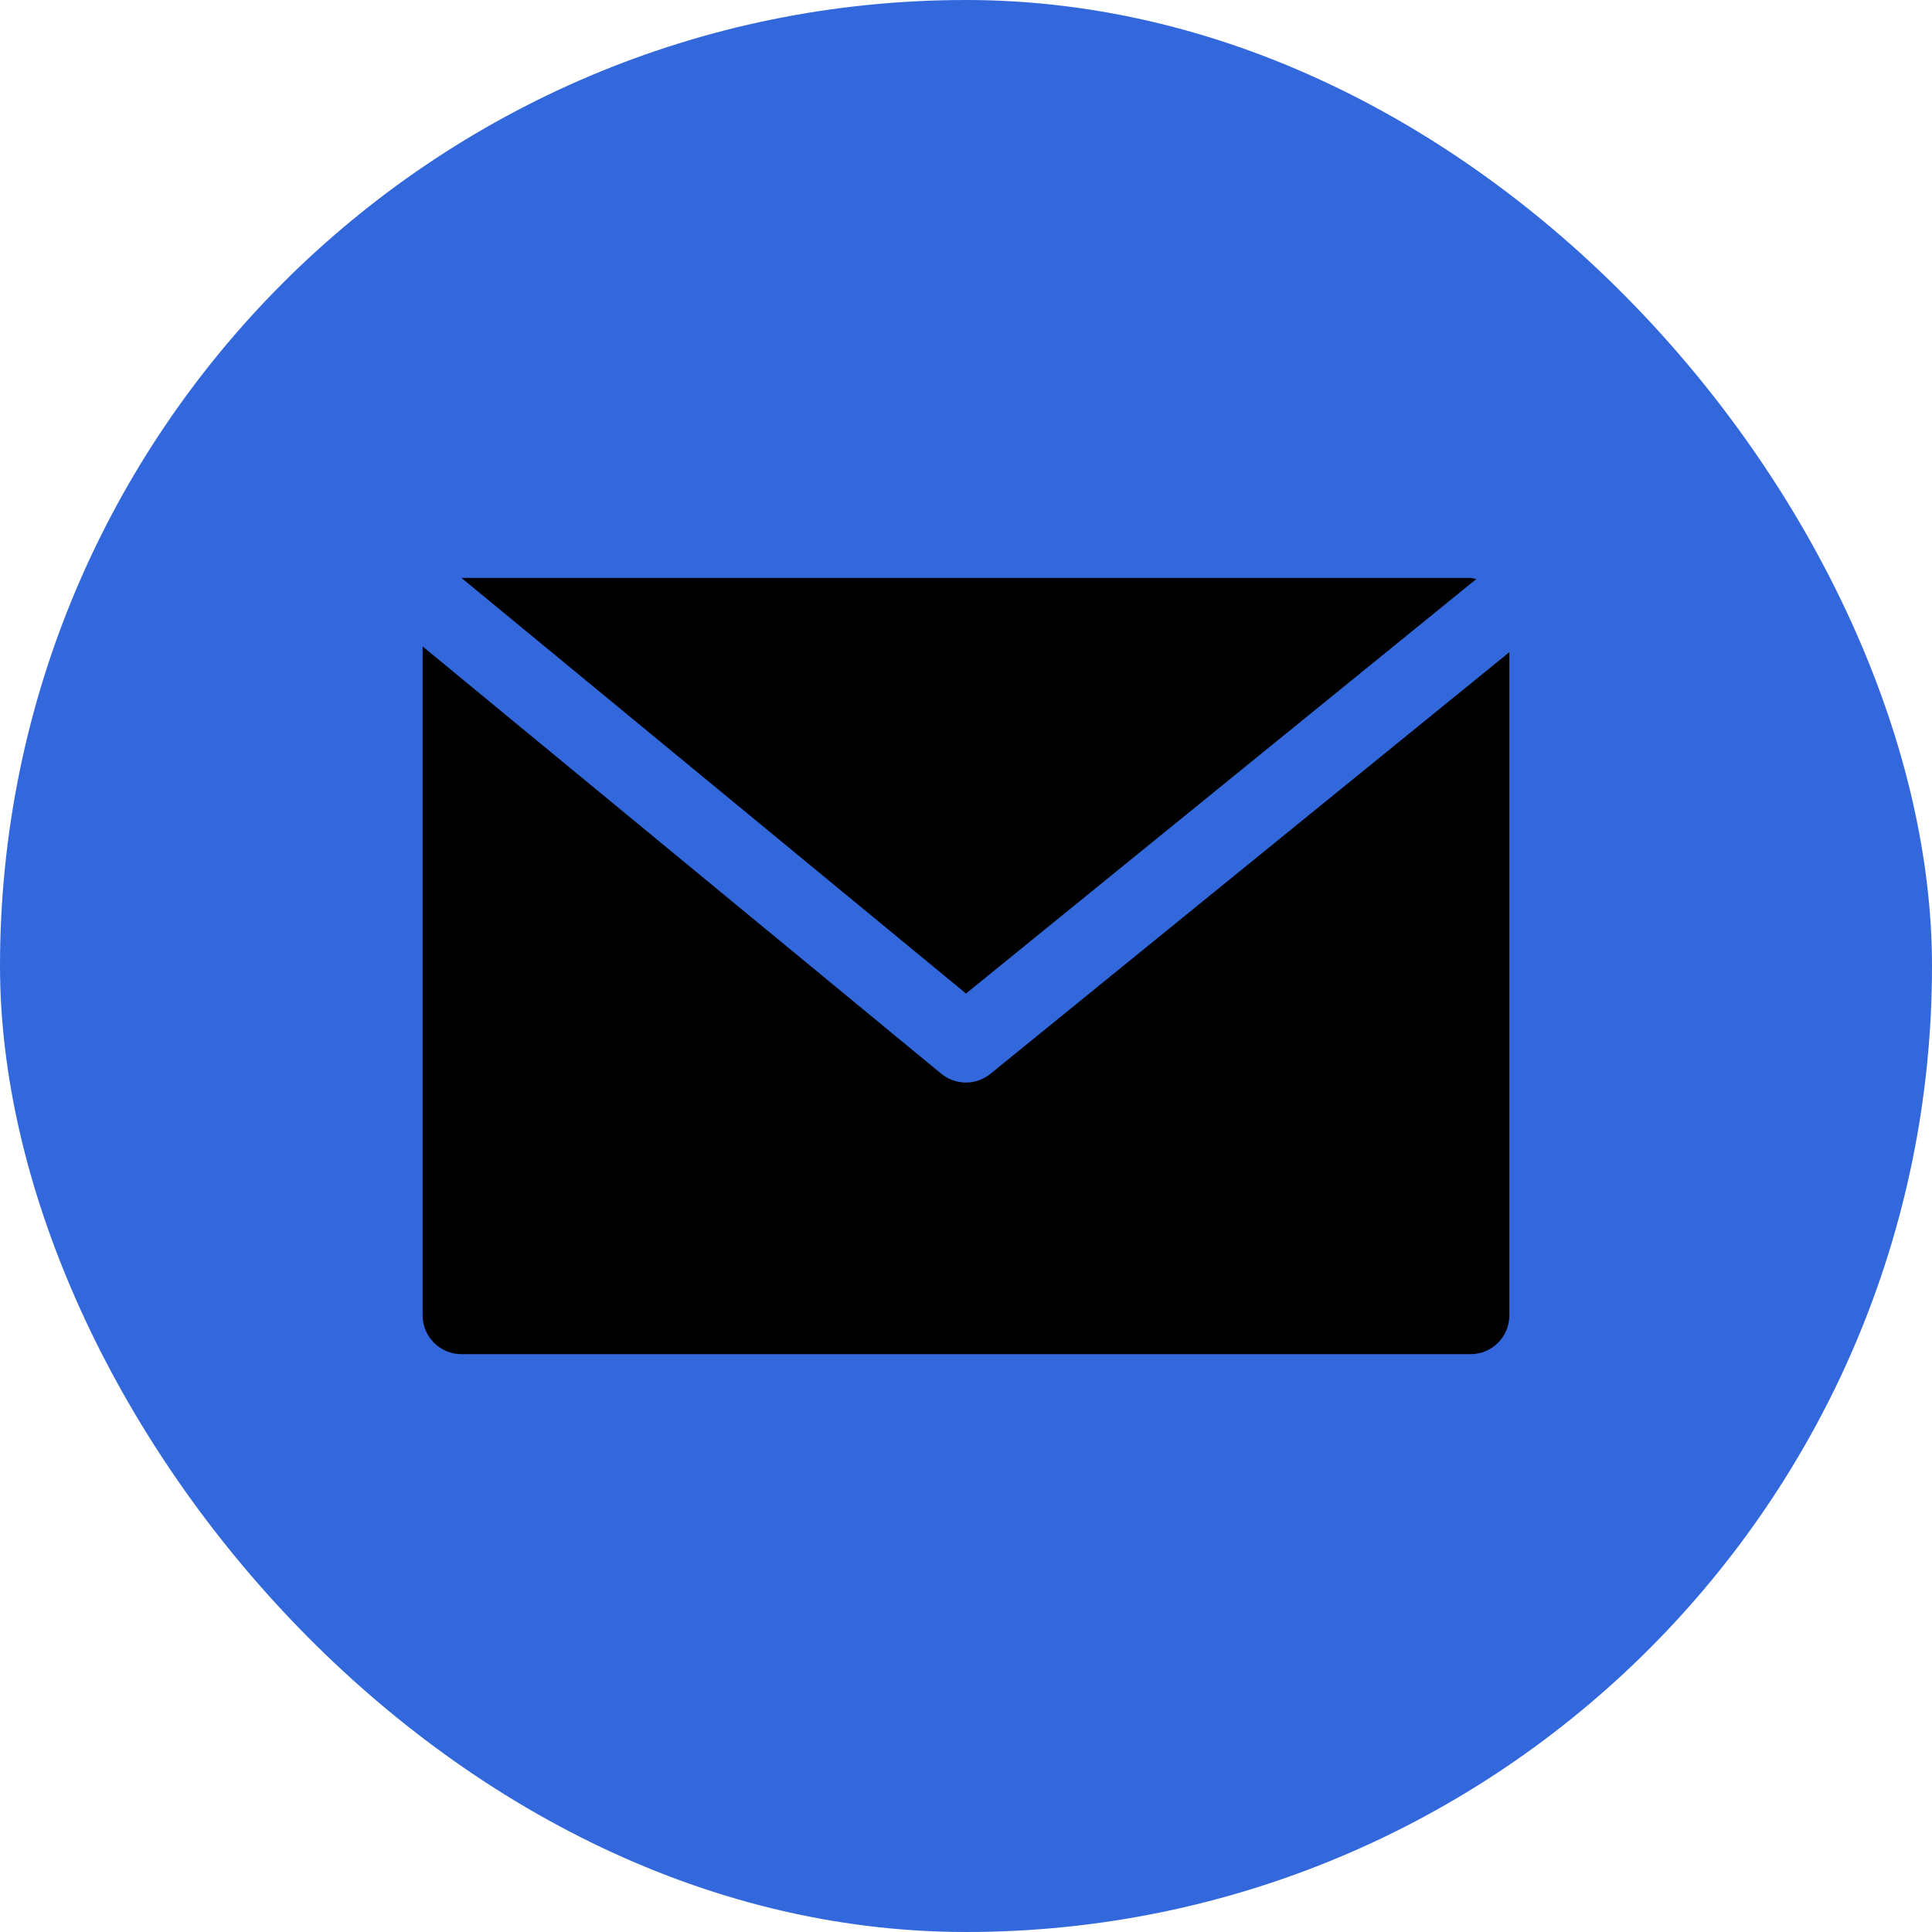
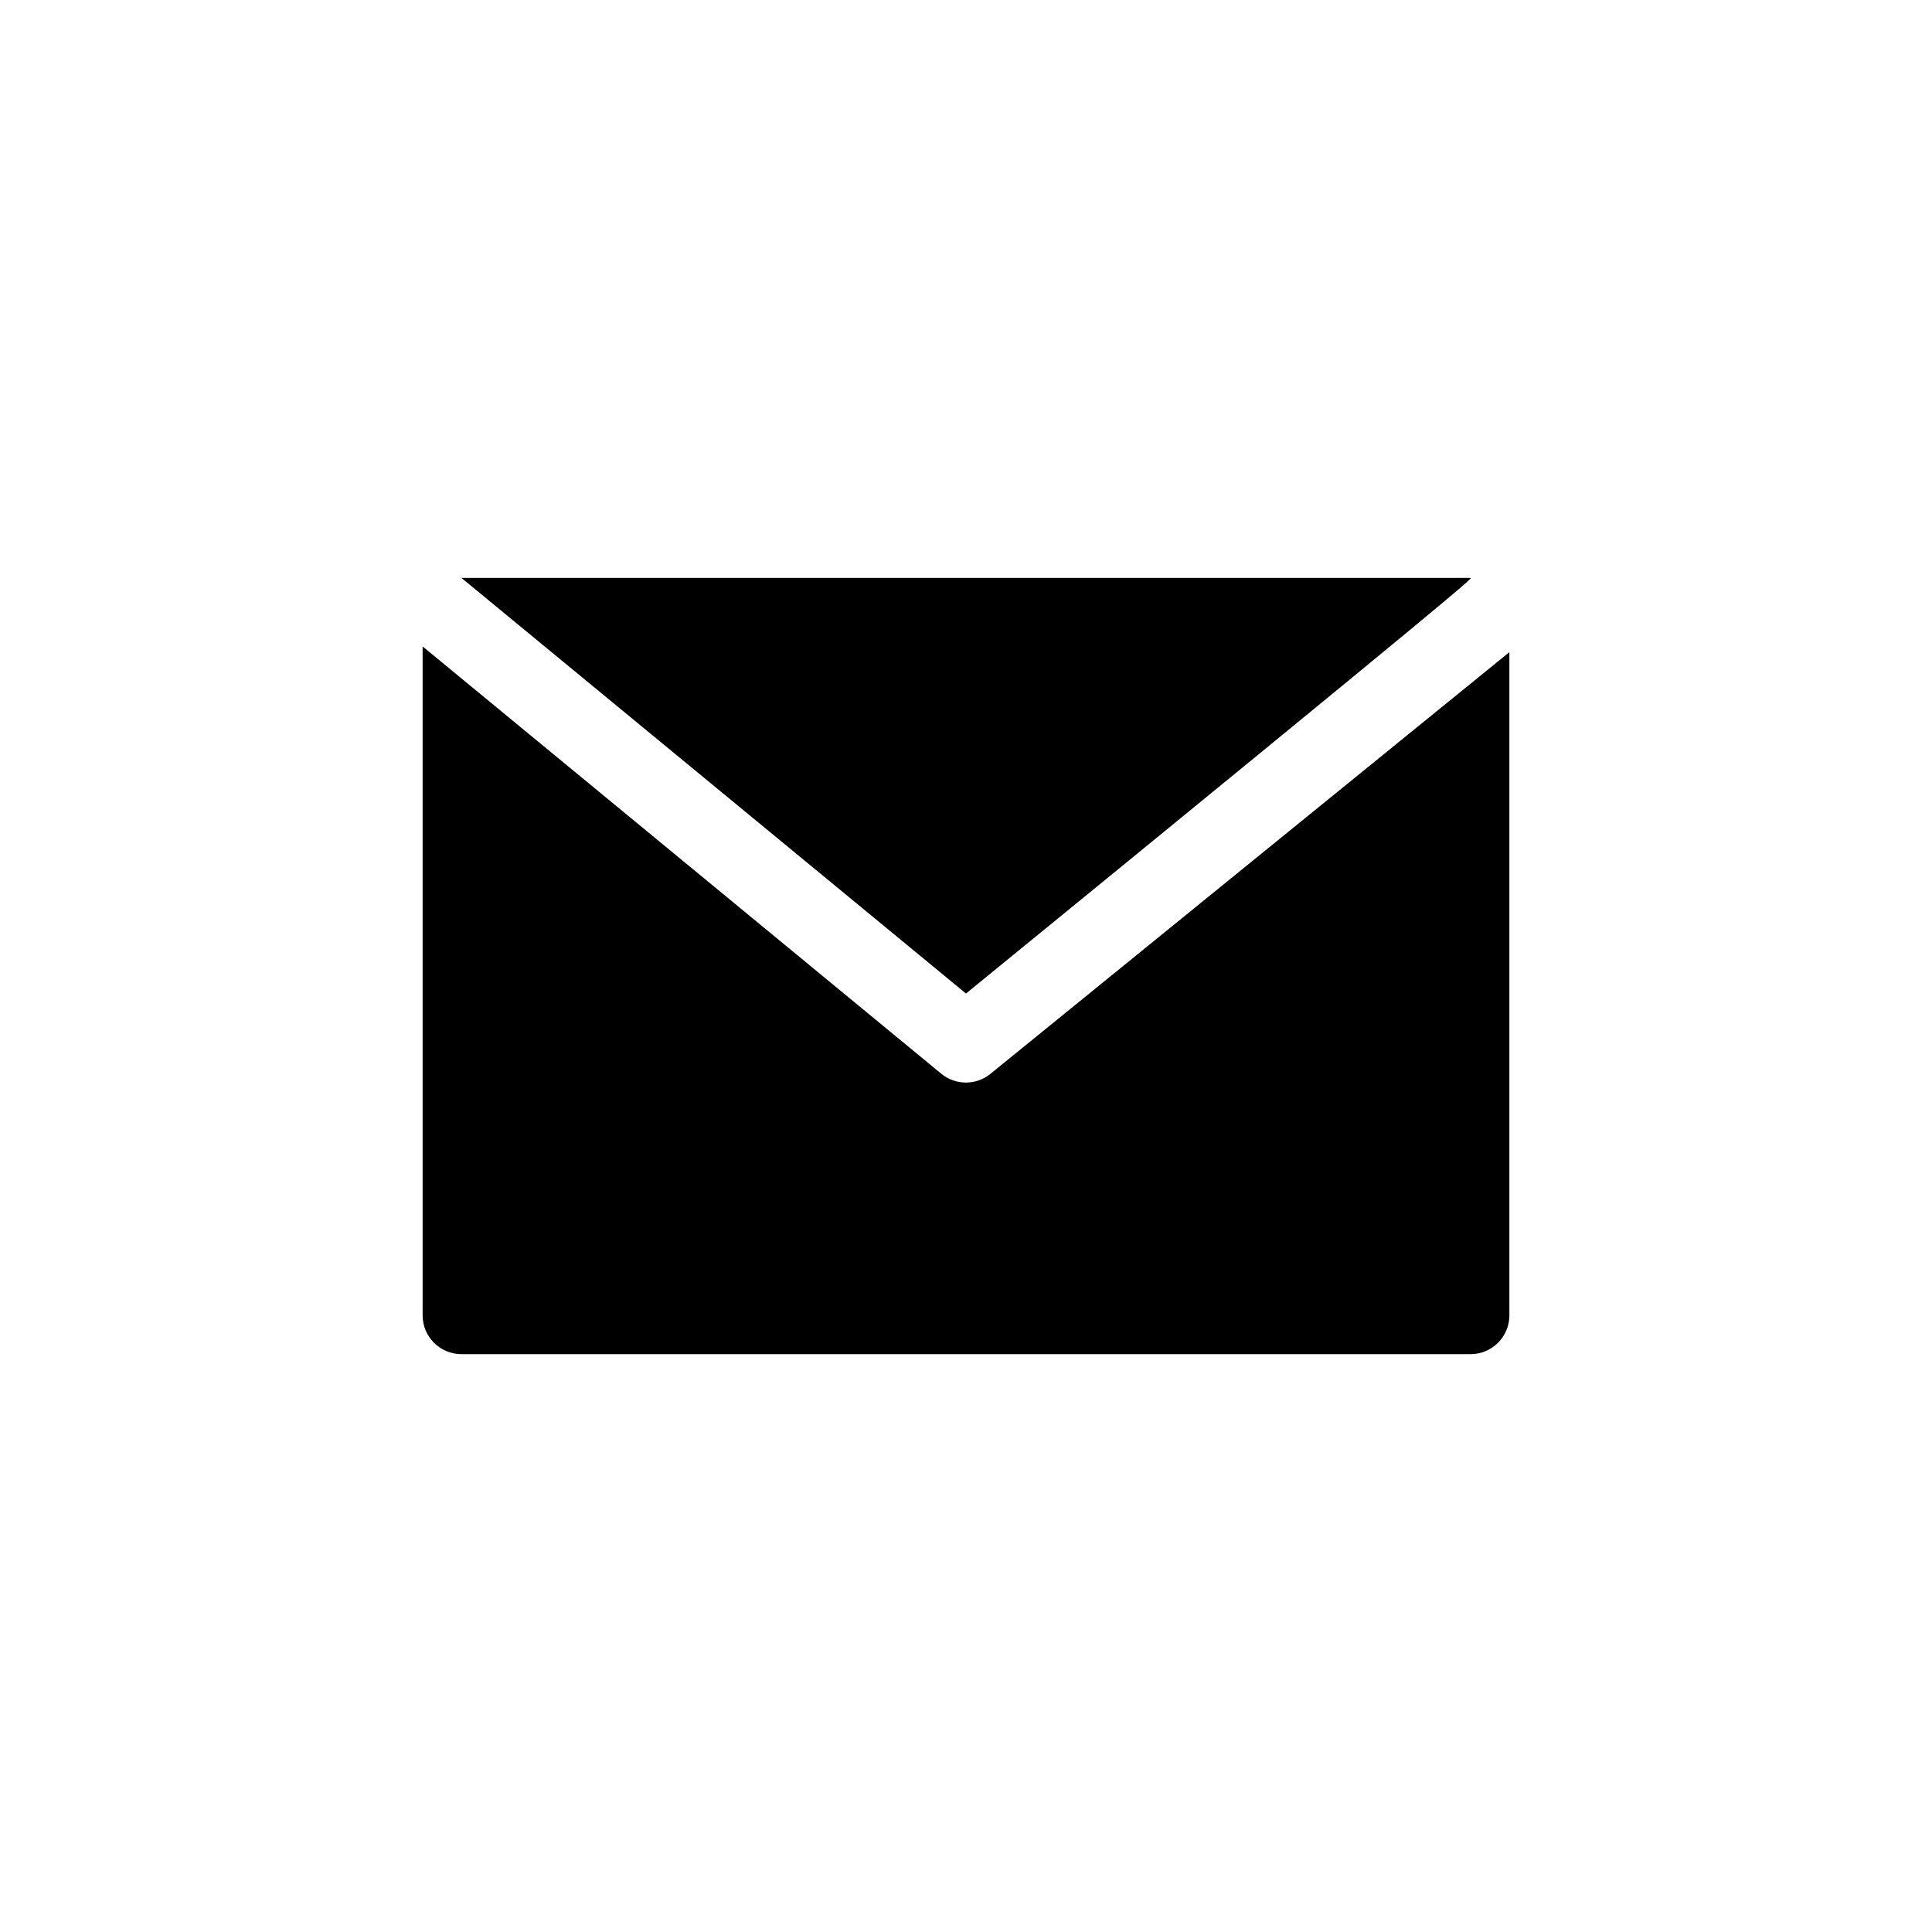
<svg xmlns="http://www.w3.org/2000/svg" width="32" height="32" viewBox="0 0 32 32" fill="none">
-   <rect width="32" height="32" rx="16" fill="#3368DC" />
-   <path d="M24.357 9.572H7.643L16 16.456L24.451 9.592C24.42 9.583 24.389 9.576 24.357 9.572Z" fill="black" />
+   <path d="M24.357 9.572H7.643L16 16.456C24.42 9.583 24.389 9.576 24.357 9.572Z" fill="black" />
  <path d="M16.406 17.785C16.169 17.979 15.828 17.979 15.591 17.785L7 10.707V21.786C7 22.141 7.288 22.429 7.643 22.429H24.357C24.712 22.429 25 22.141 25 21.786V10.802L16.406 17.785Z" fill="black" />
</svg>